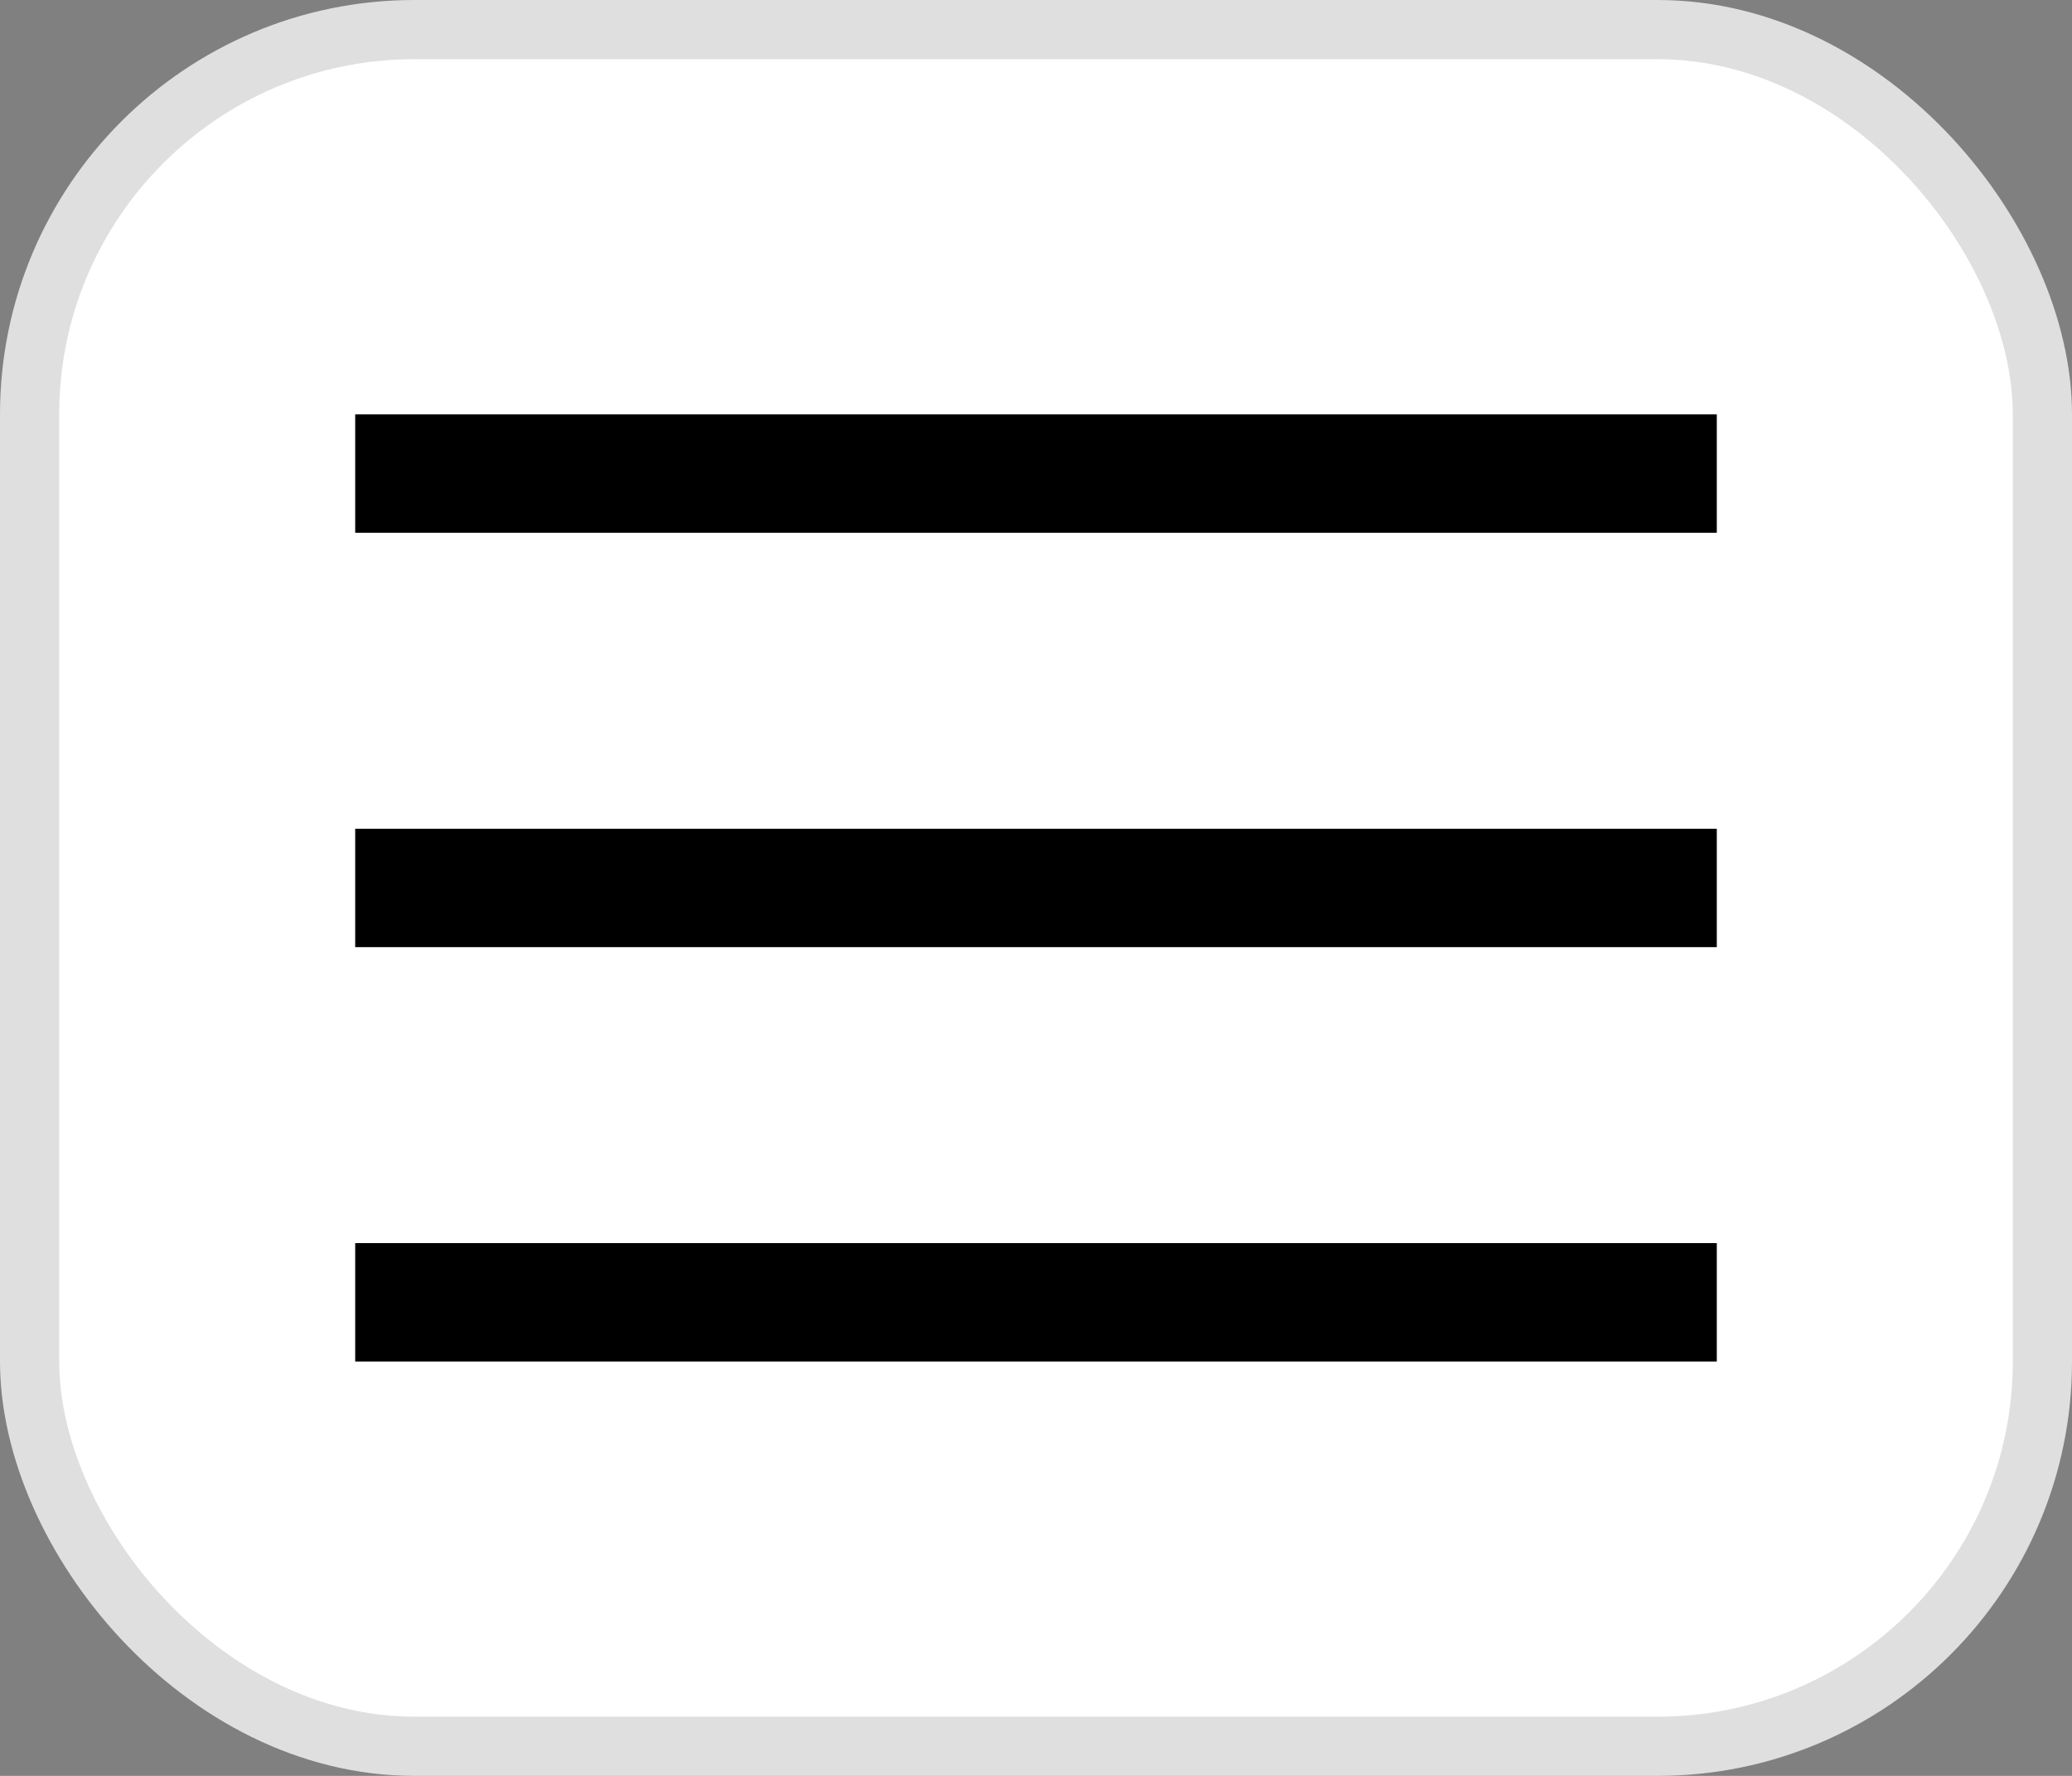
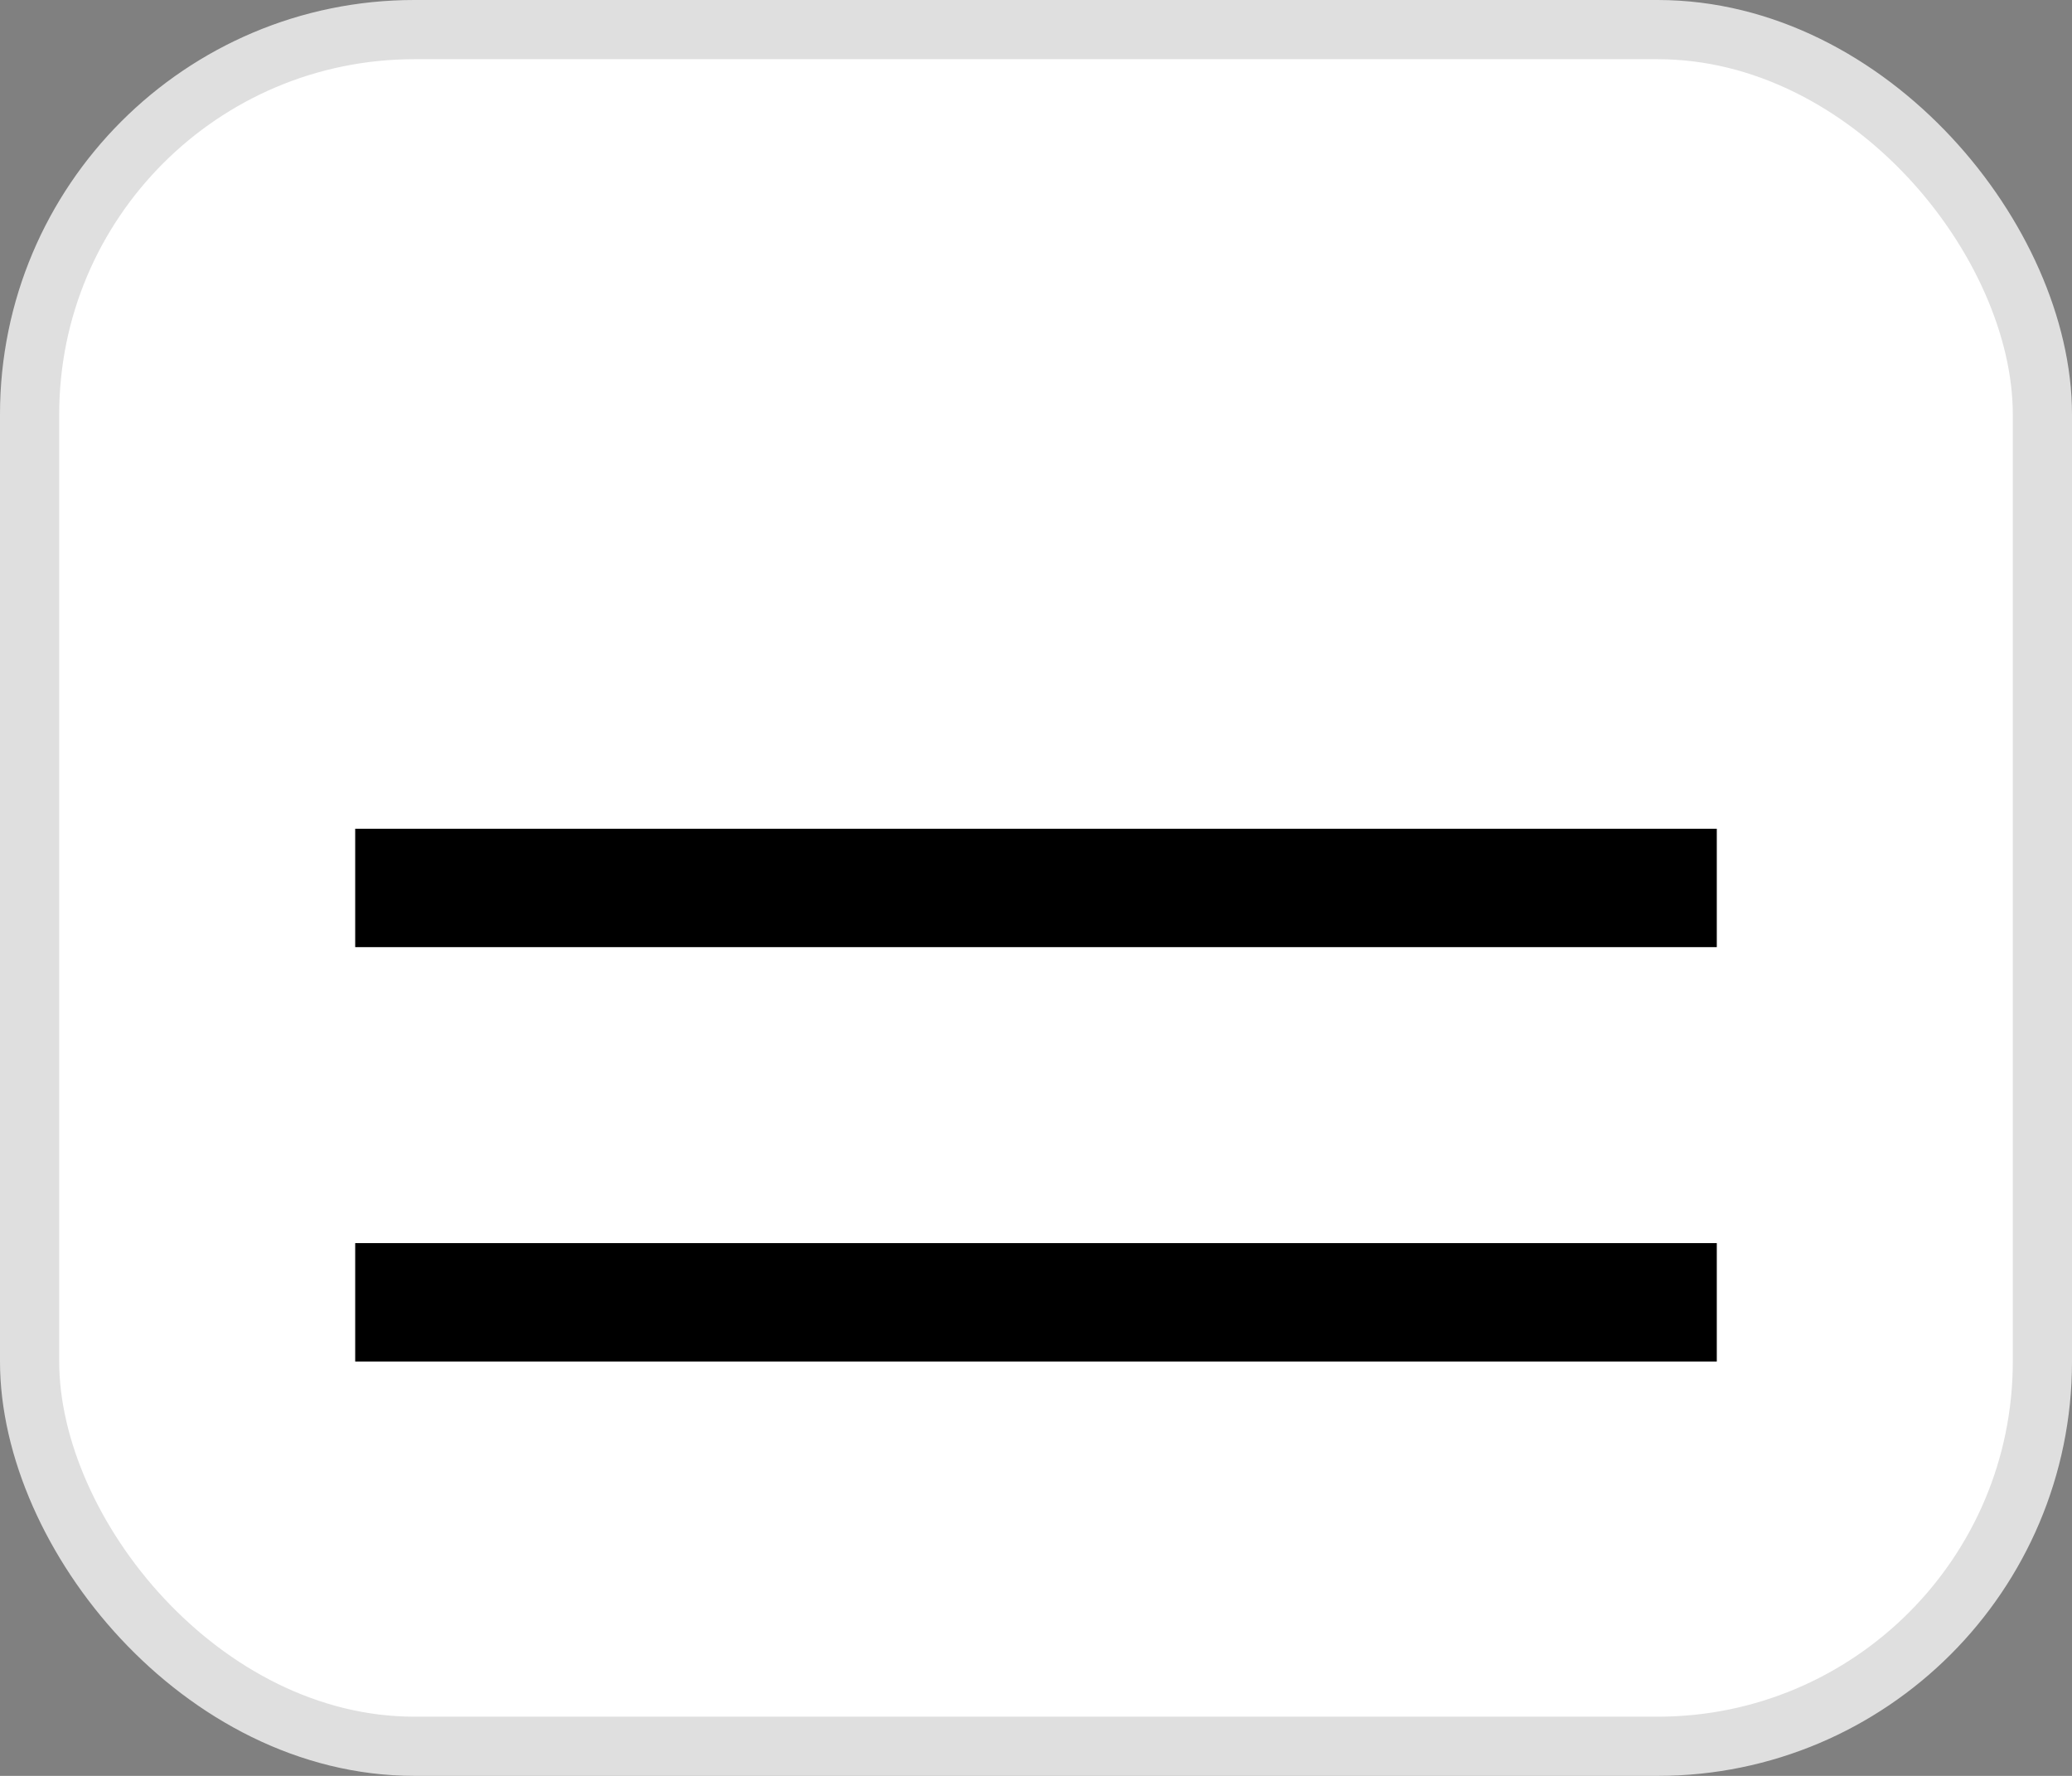
<svg xmlns="http://www.w3.org/2000/svg" width="35" height="30" viewBox="0 0 35 30" fill="none">
  <rect x="0" y="0" width="35" height="30" fill="#808080" stroke="none" />
  <rect x="0.5" y="0.5" width="34" height="29" rx="6.5" fill="white" />
  <rect x="0.5" y="0.5" width="34" height="29" rx="6.5" stroke="#DFDFDF" />
-   <rect x="6" y="7" width="23" height="2" fill="black" />
  <rect x="6" y="14" width="23" height="2" fill="black" />
  <rect x="6" y="21" width="23" height="2" fill="black" />
</svg>